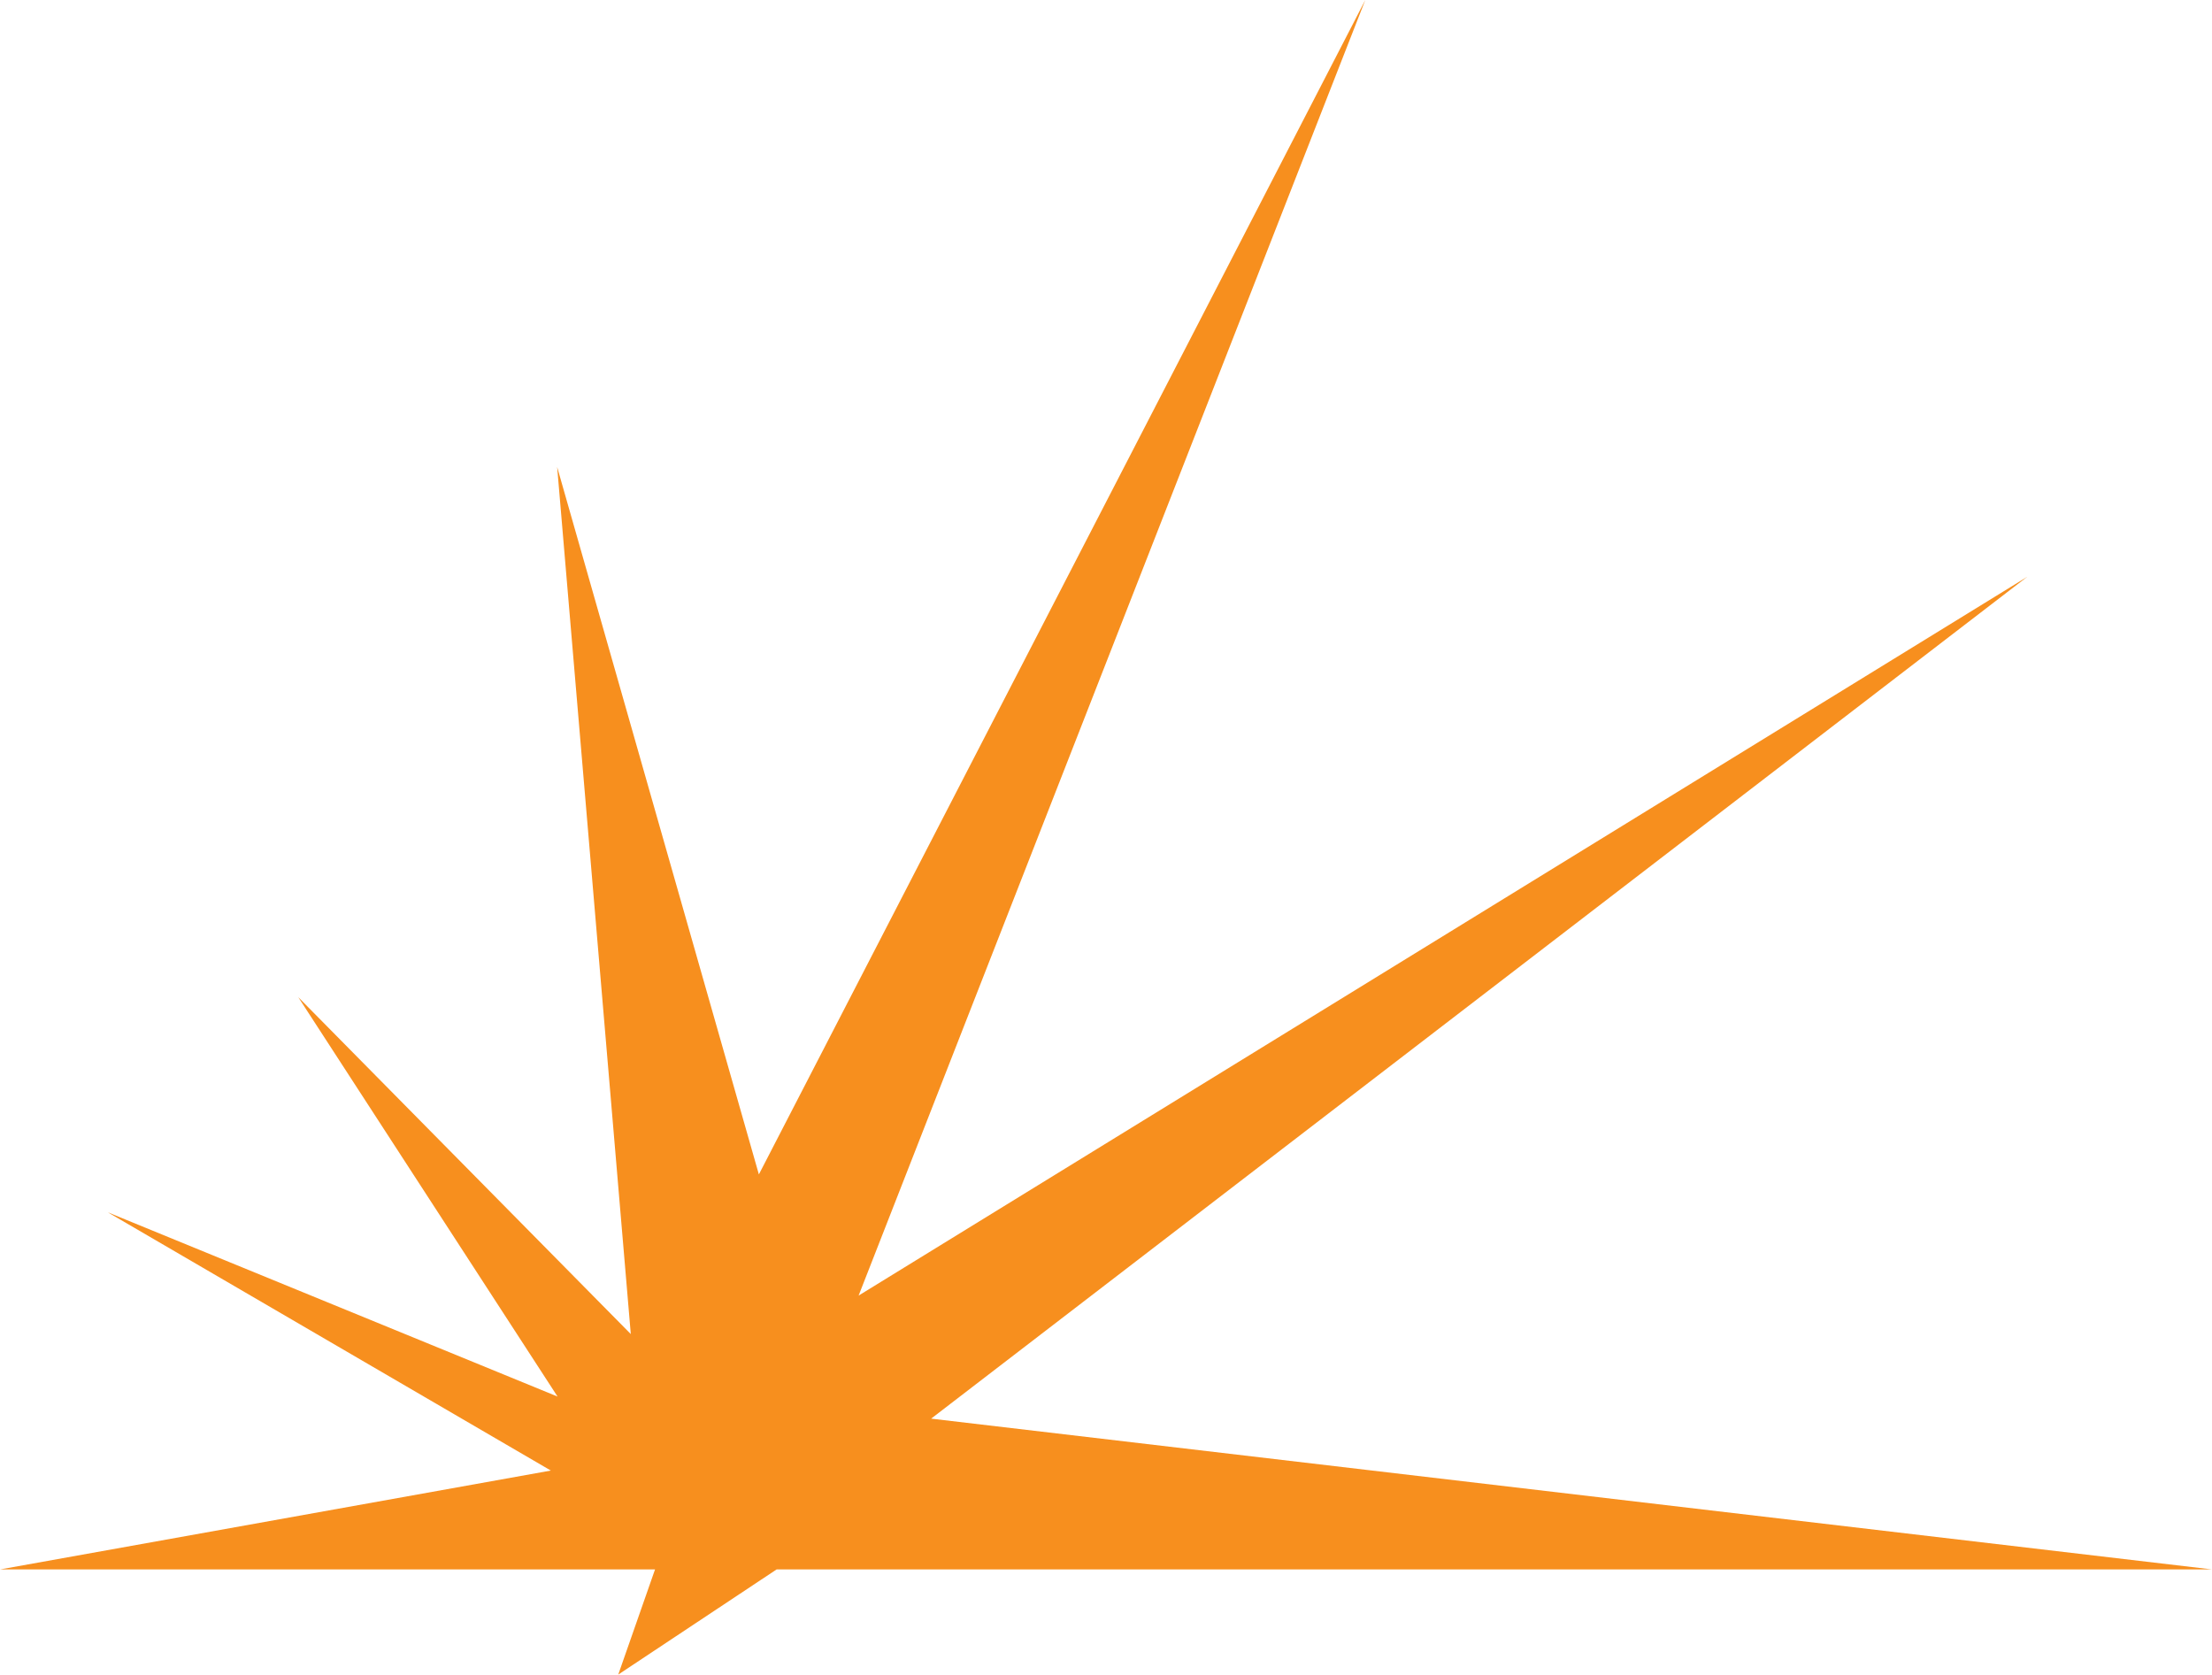
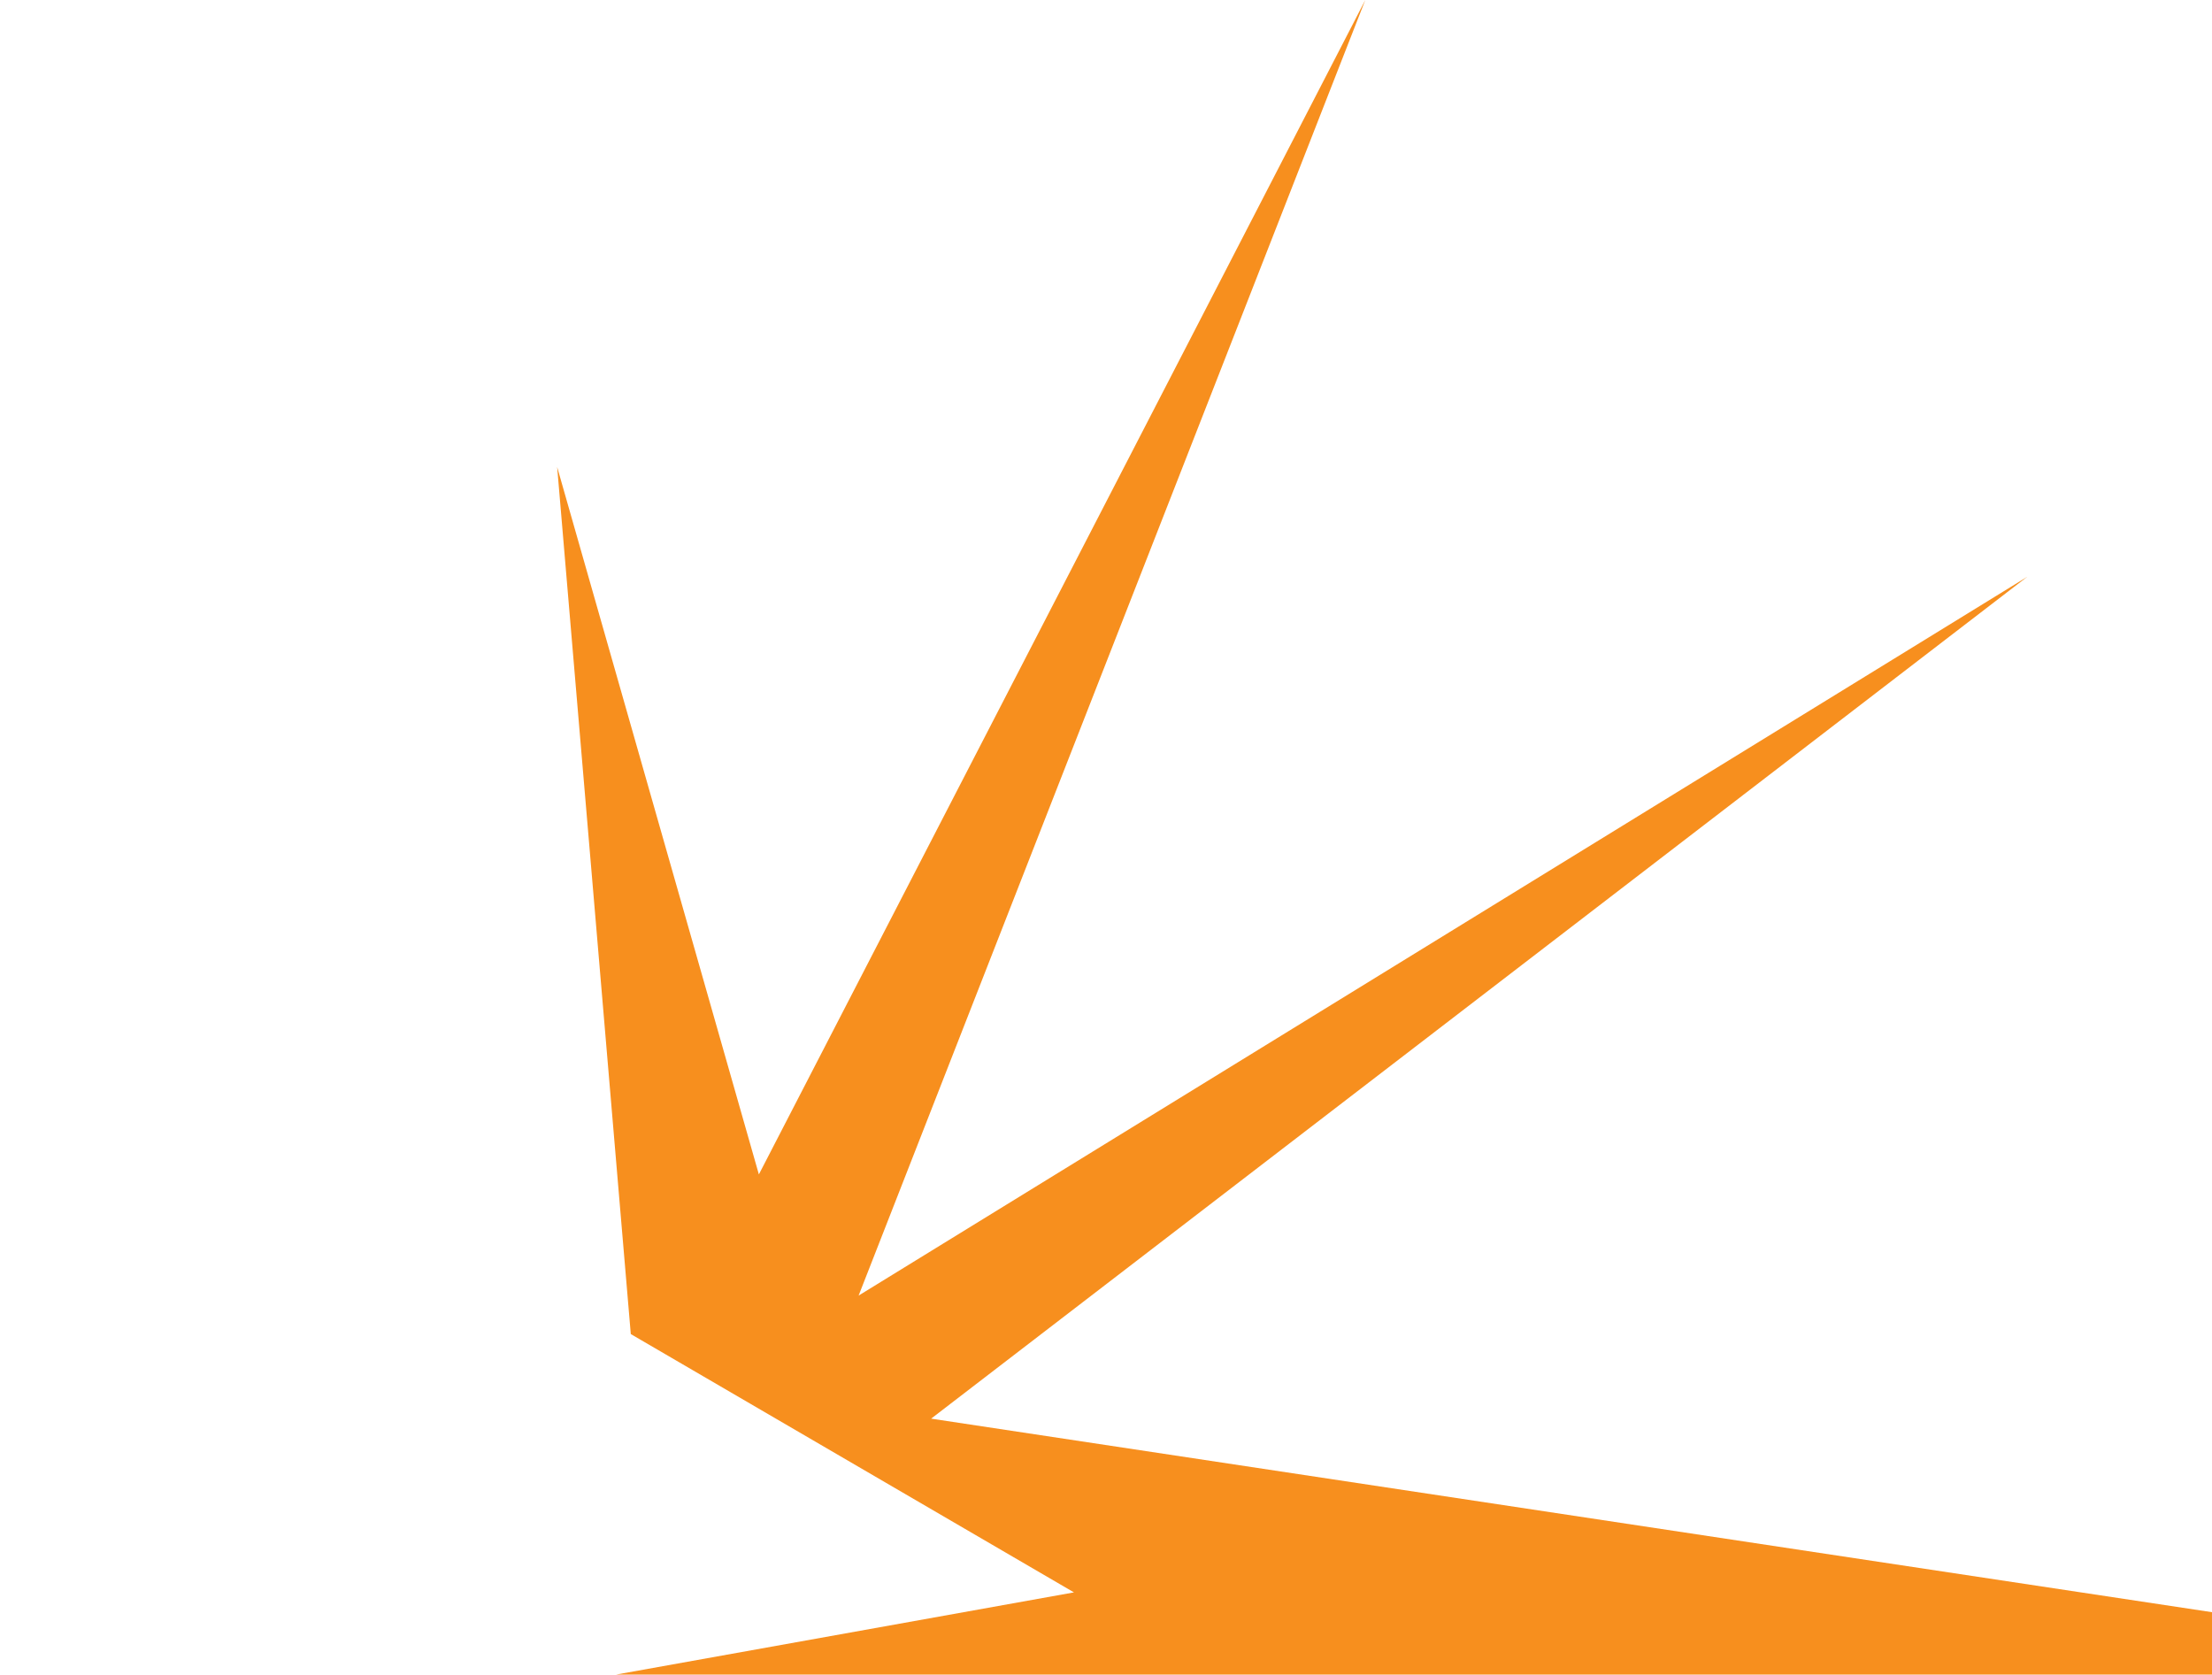
<svg xmlns="http://www.w3.org/2000/svg" width="85.851" height="64.991" viewBox="0 0 85.851 64.991">
-   <path id="Path_37781" data-name="Path 37781" d="M202.185,18.124l2.858,33.651L192.137,38.7,202.2,54.2,184.74,47.047l17.2,10.025-21.377,3.837h25.421l-1.428,4.081,6.147-4.081h55.711L216.7,55.057l42.54-32.671L213.885,50.281,233.55,0,210.014,45.579Z" transform="translate(-180.561 0)" fill="#f78f1e" />
+   <path id="Path_37781" data-name="Path 37781" d="M202.185,18.124l2.858,33.651l17.2,10.025-21.377,3.837h25.421l-1.428,4.081,6.147-4.081h55.711L216.7,55.057l42.54-32.671L213.885,50.281,233.55,0,210.014,45.579Z" transform="translate(-180.561 0)" fill="#f78f1e" />
</svg>